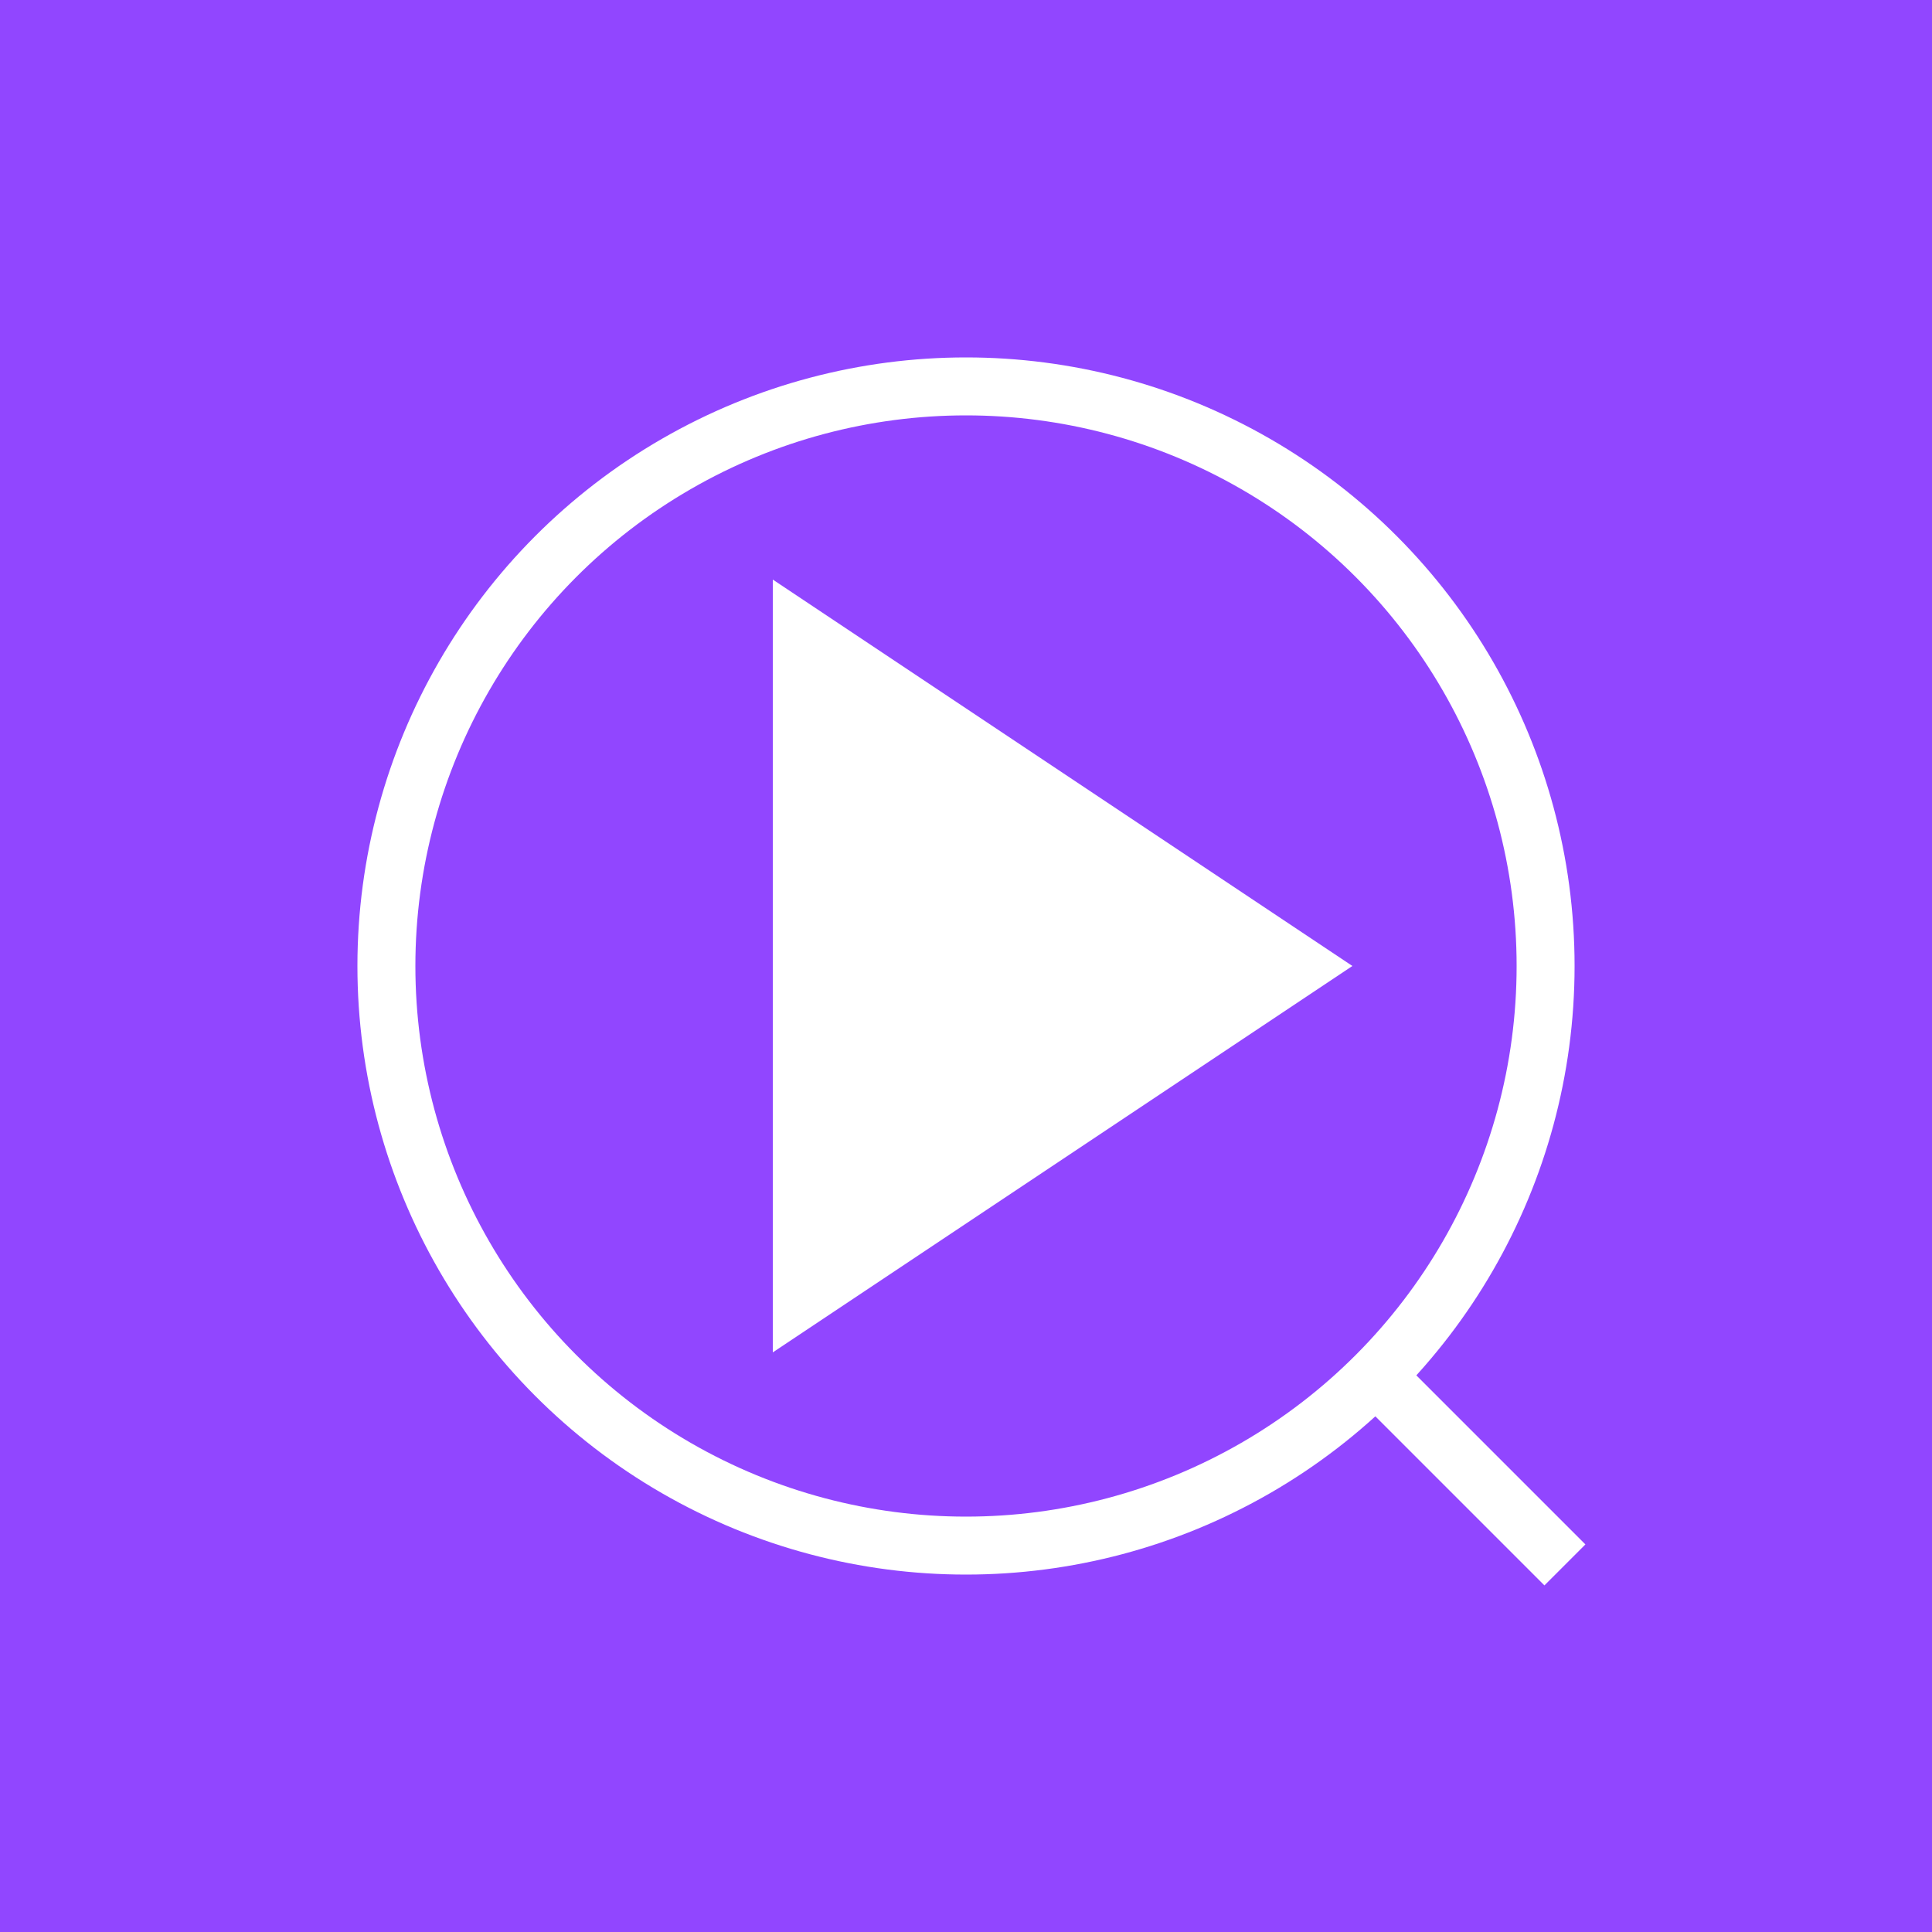
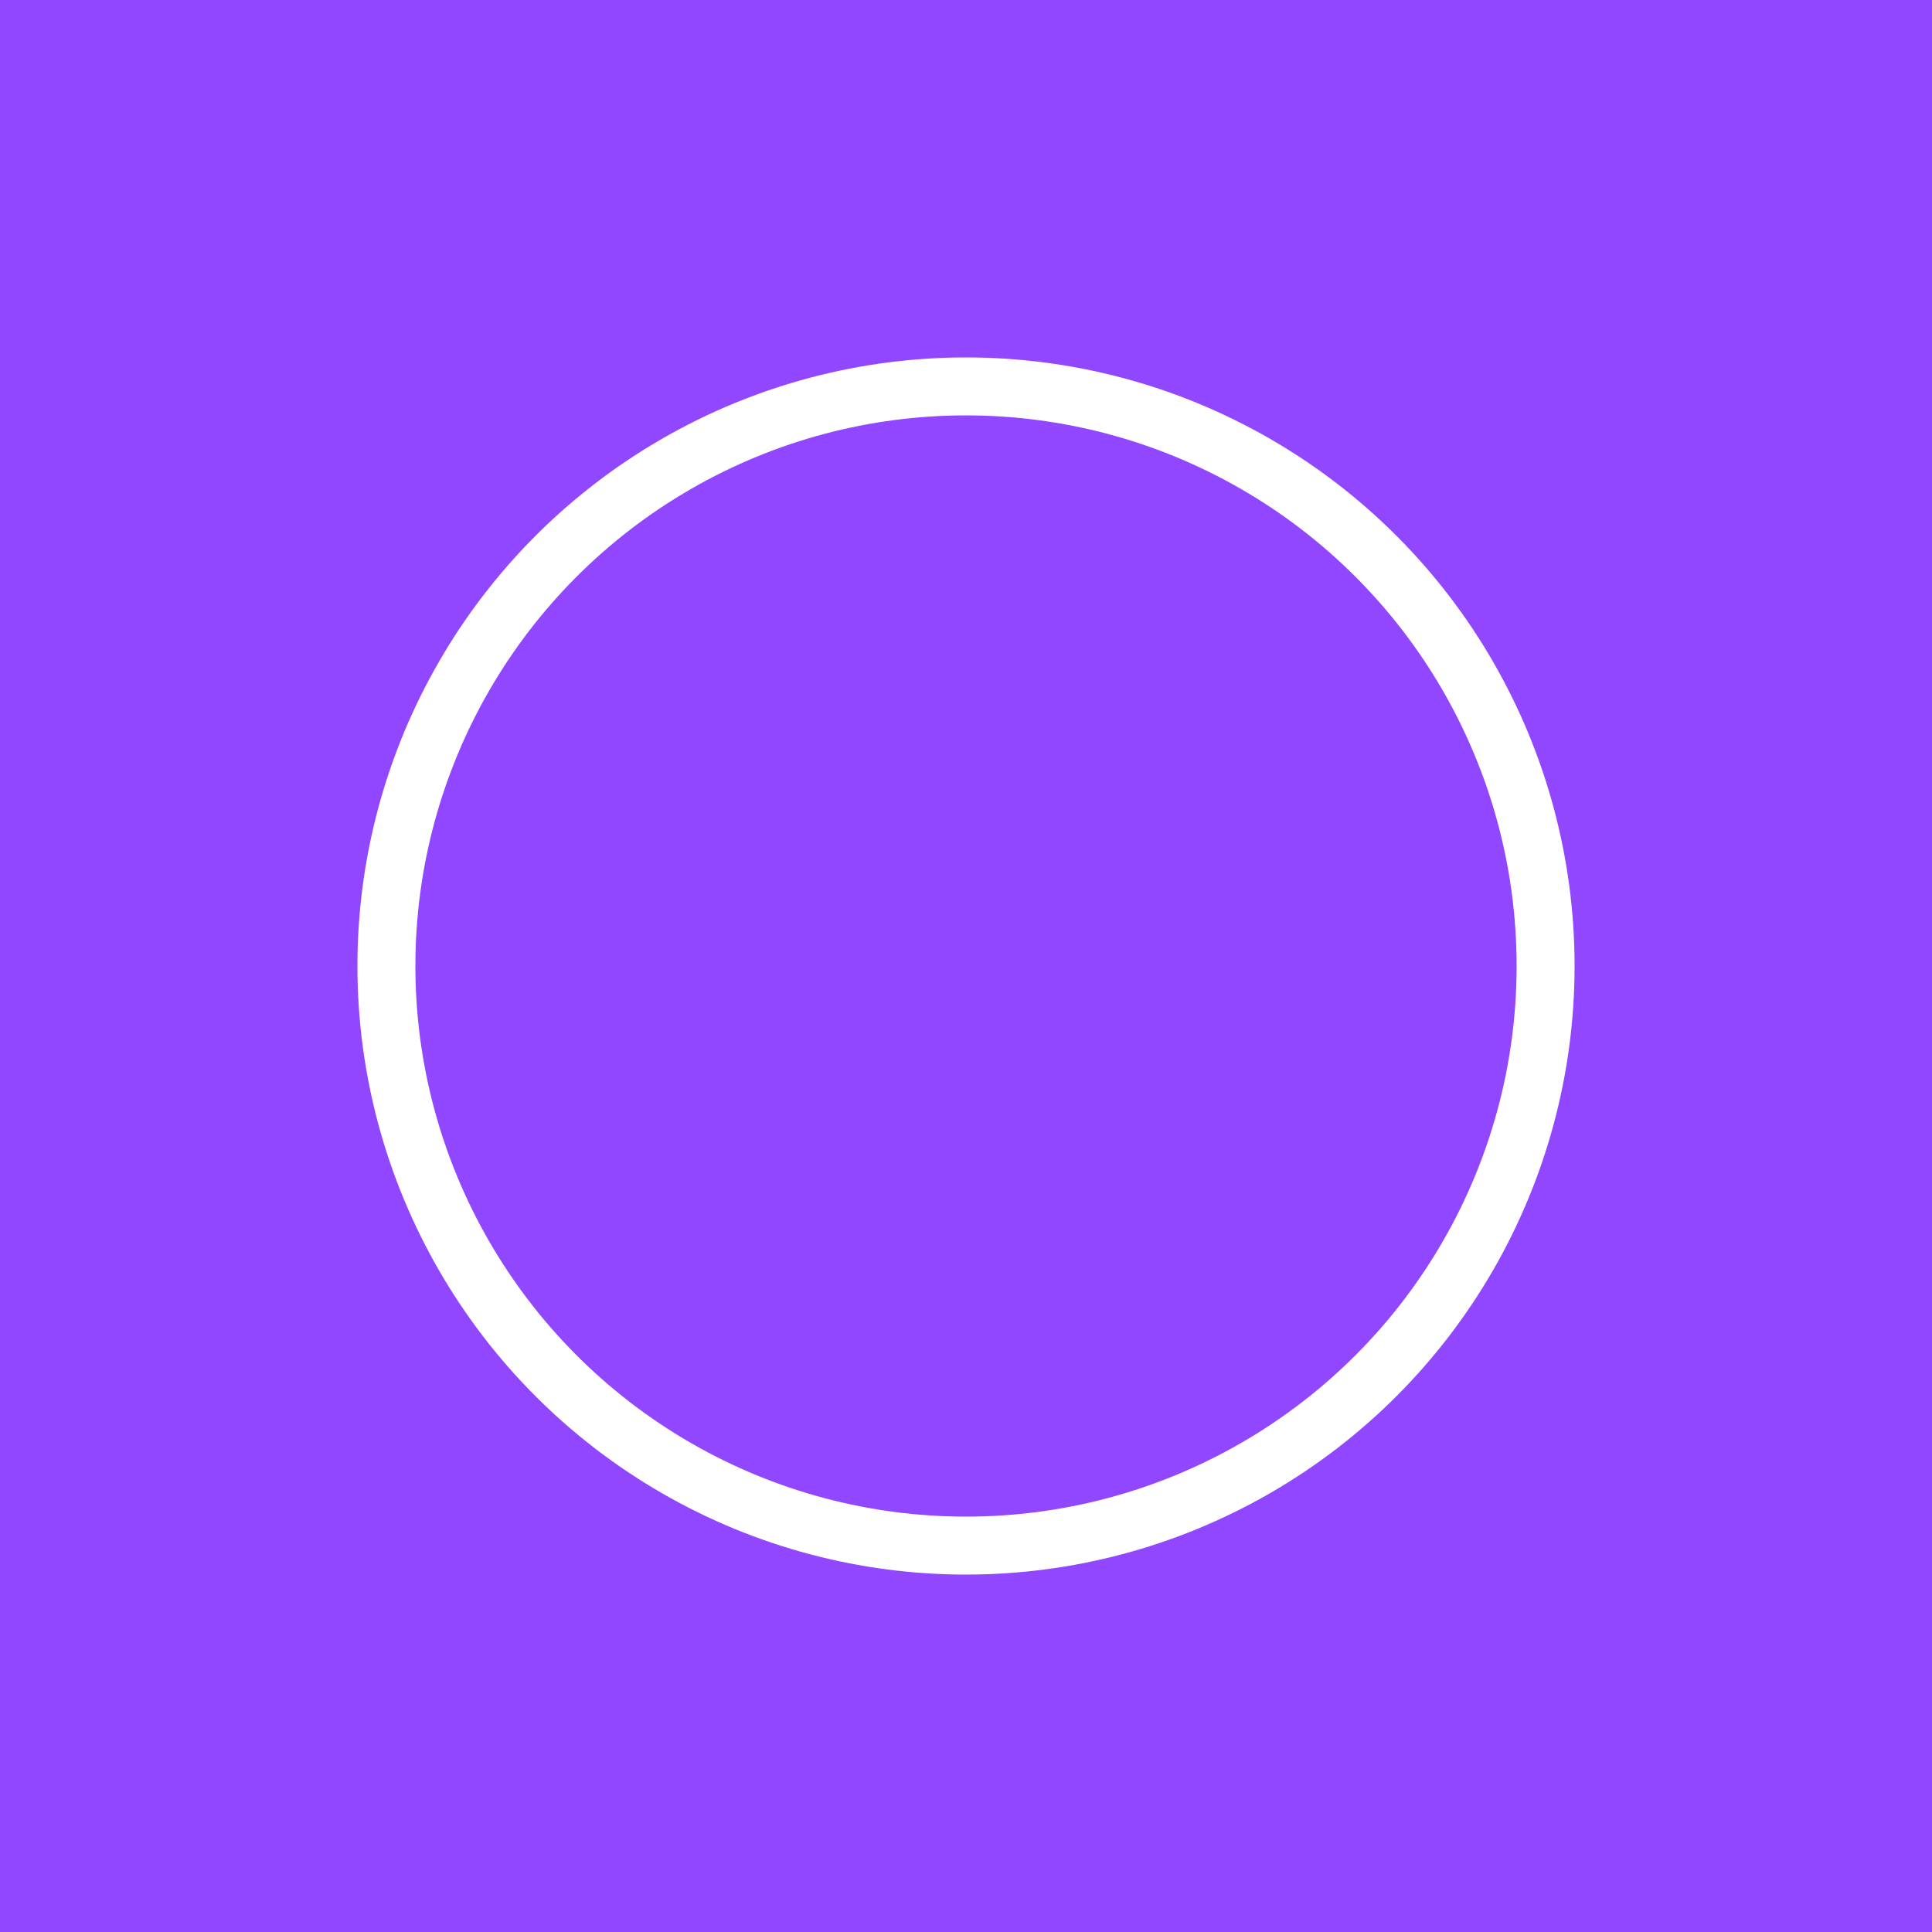
<svg xmlns="http://www.w3.org/2000/svg" width="100" height="100" viewBox="0 0 100 100">
  <rect width="100" height="100" fill="#9146FF" />
  <circle cx="50" cy="50" r="30" stroke="white" stroke-width="3" fill="none" />
-   <line x1="71" y1="71" x2="81" y2="81" stroke="white" stroke-width="3" />
-   <polygon points="40,30 40,70 70,50" fill="white" />
</svg>